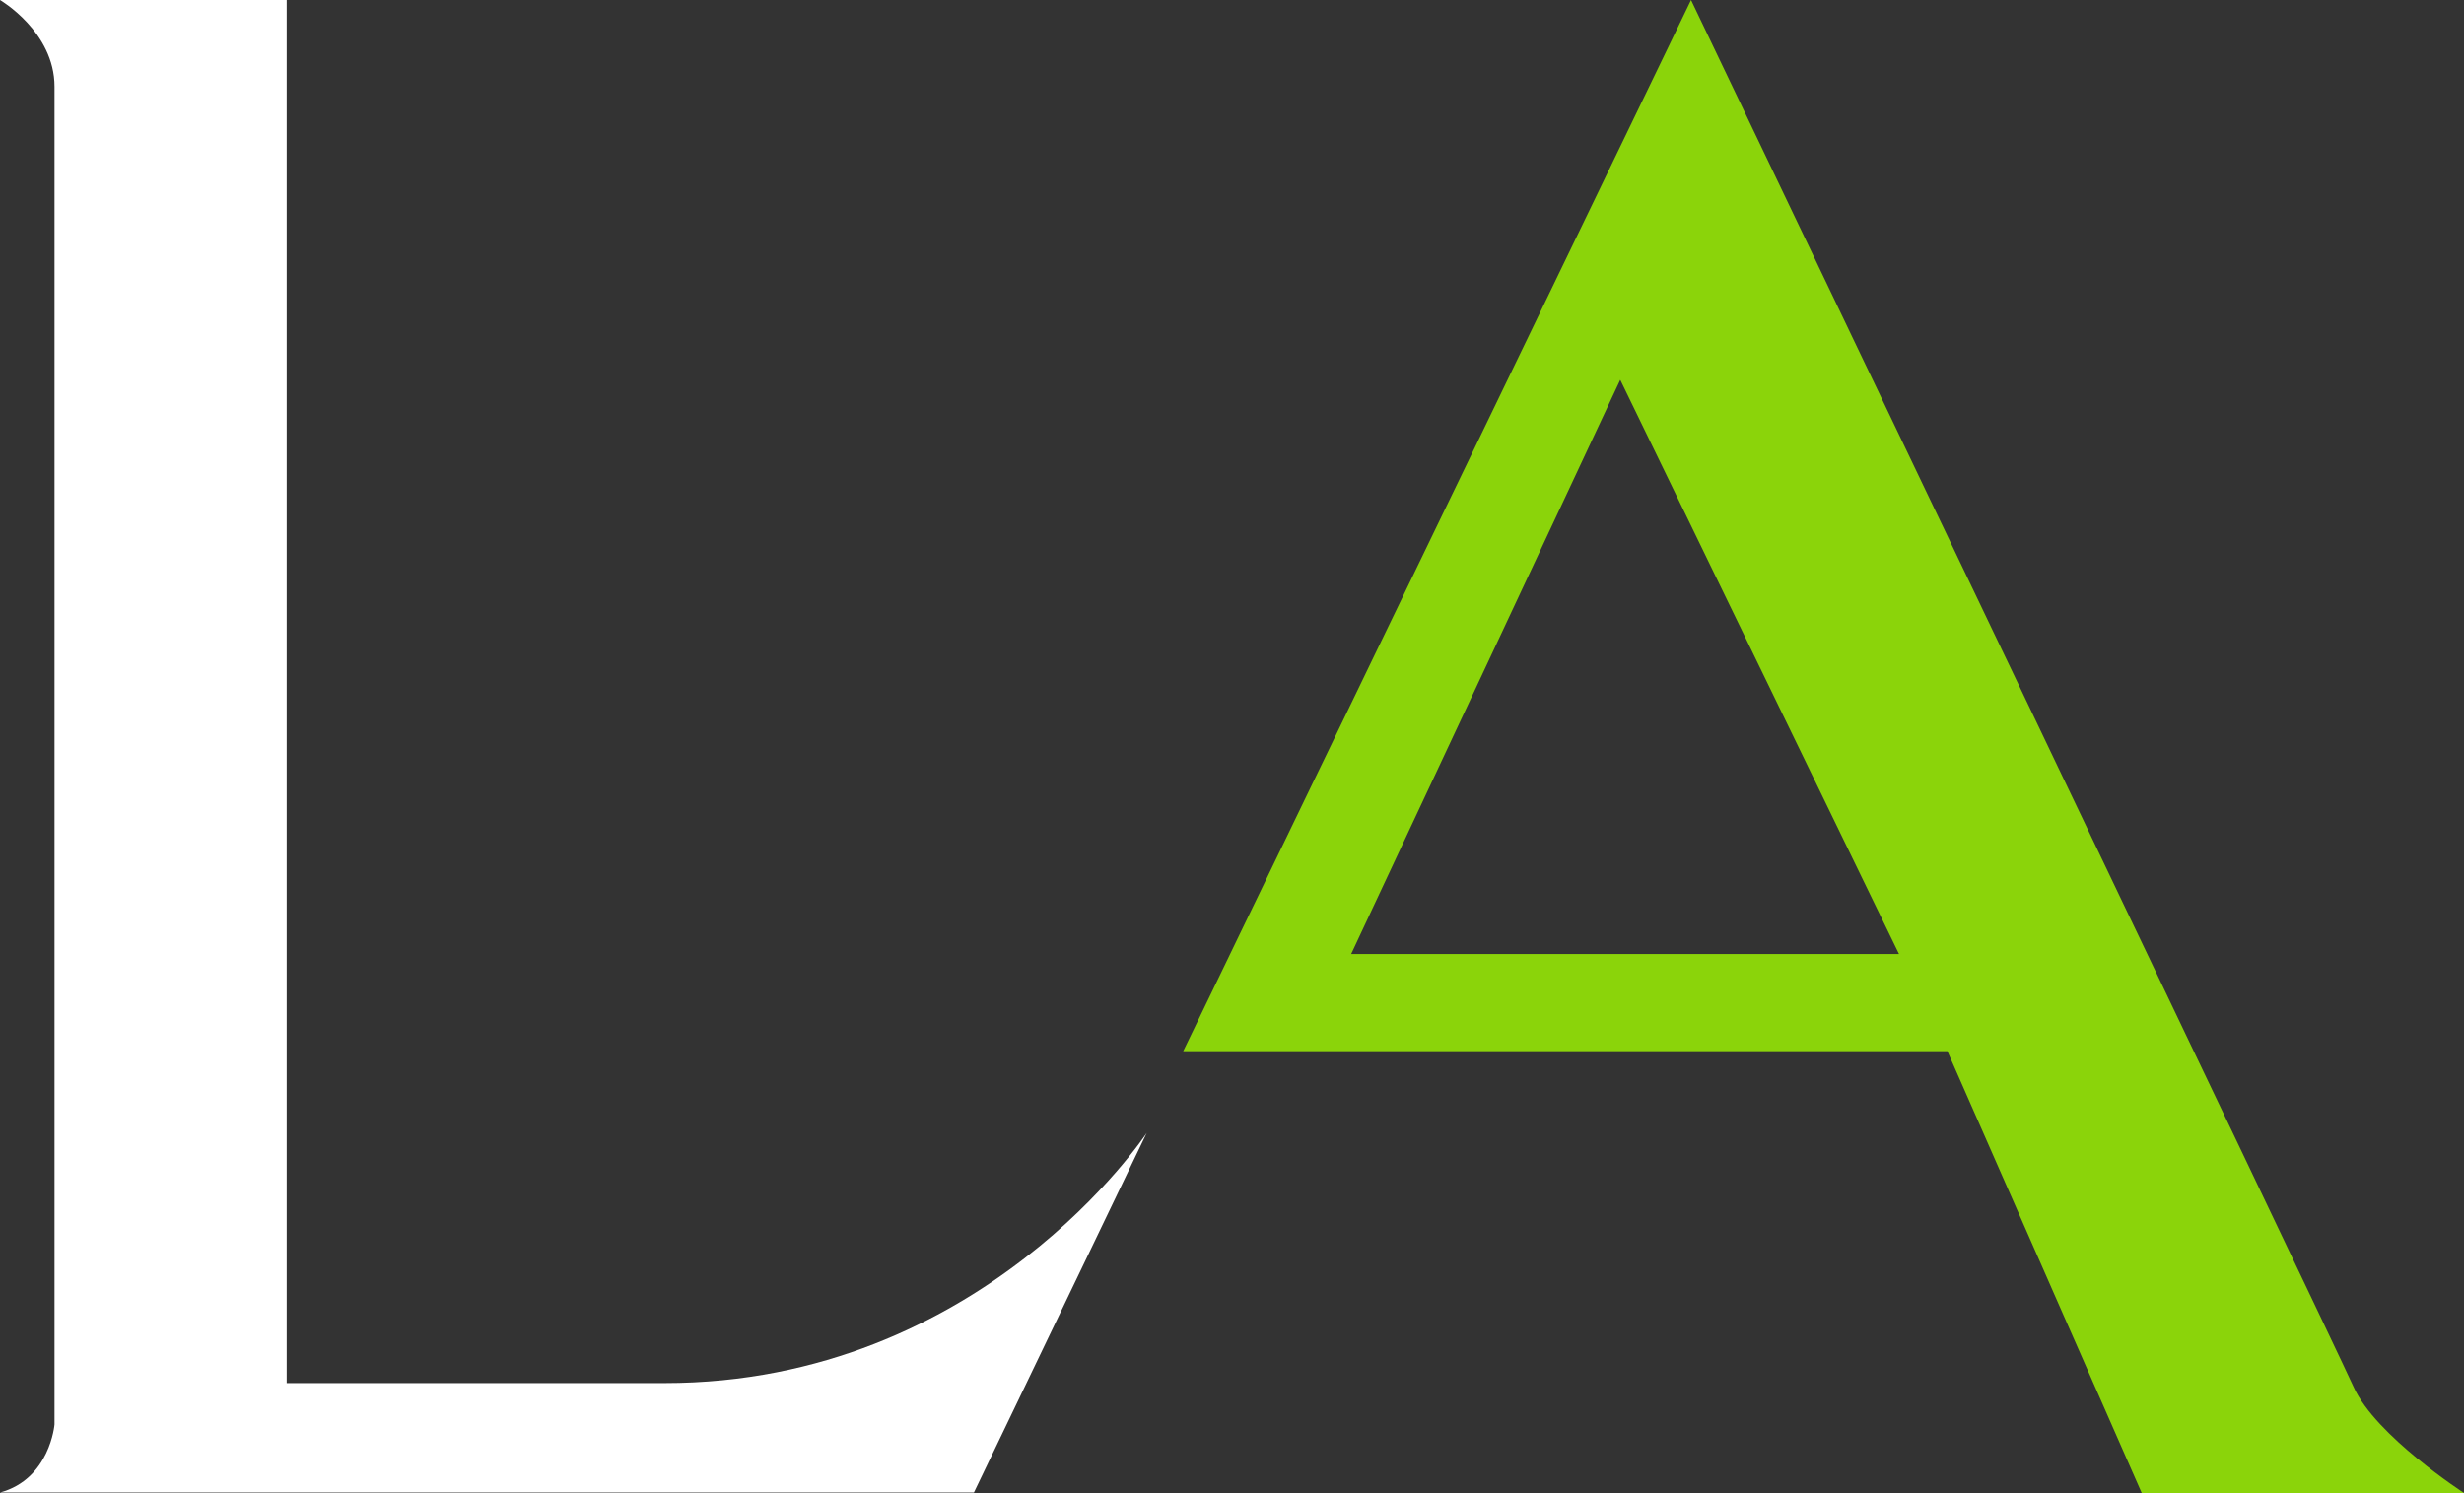
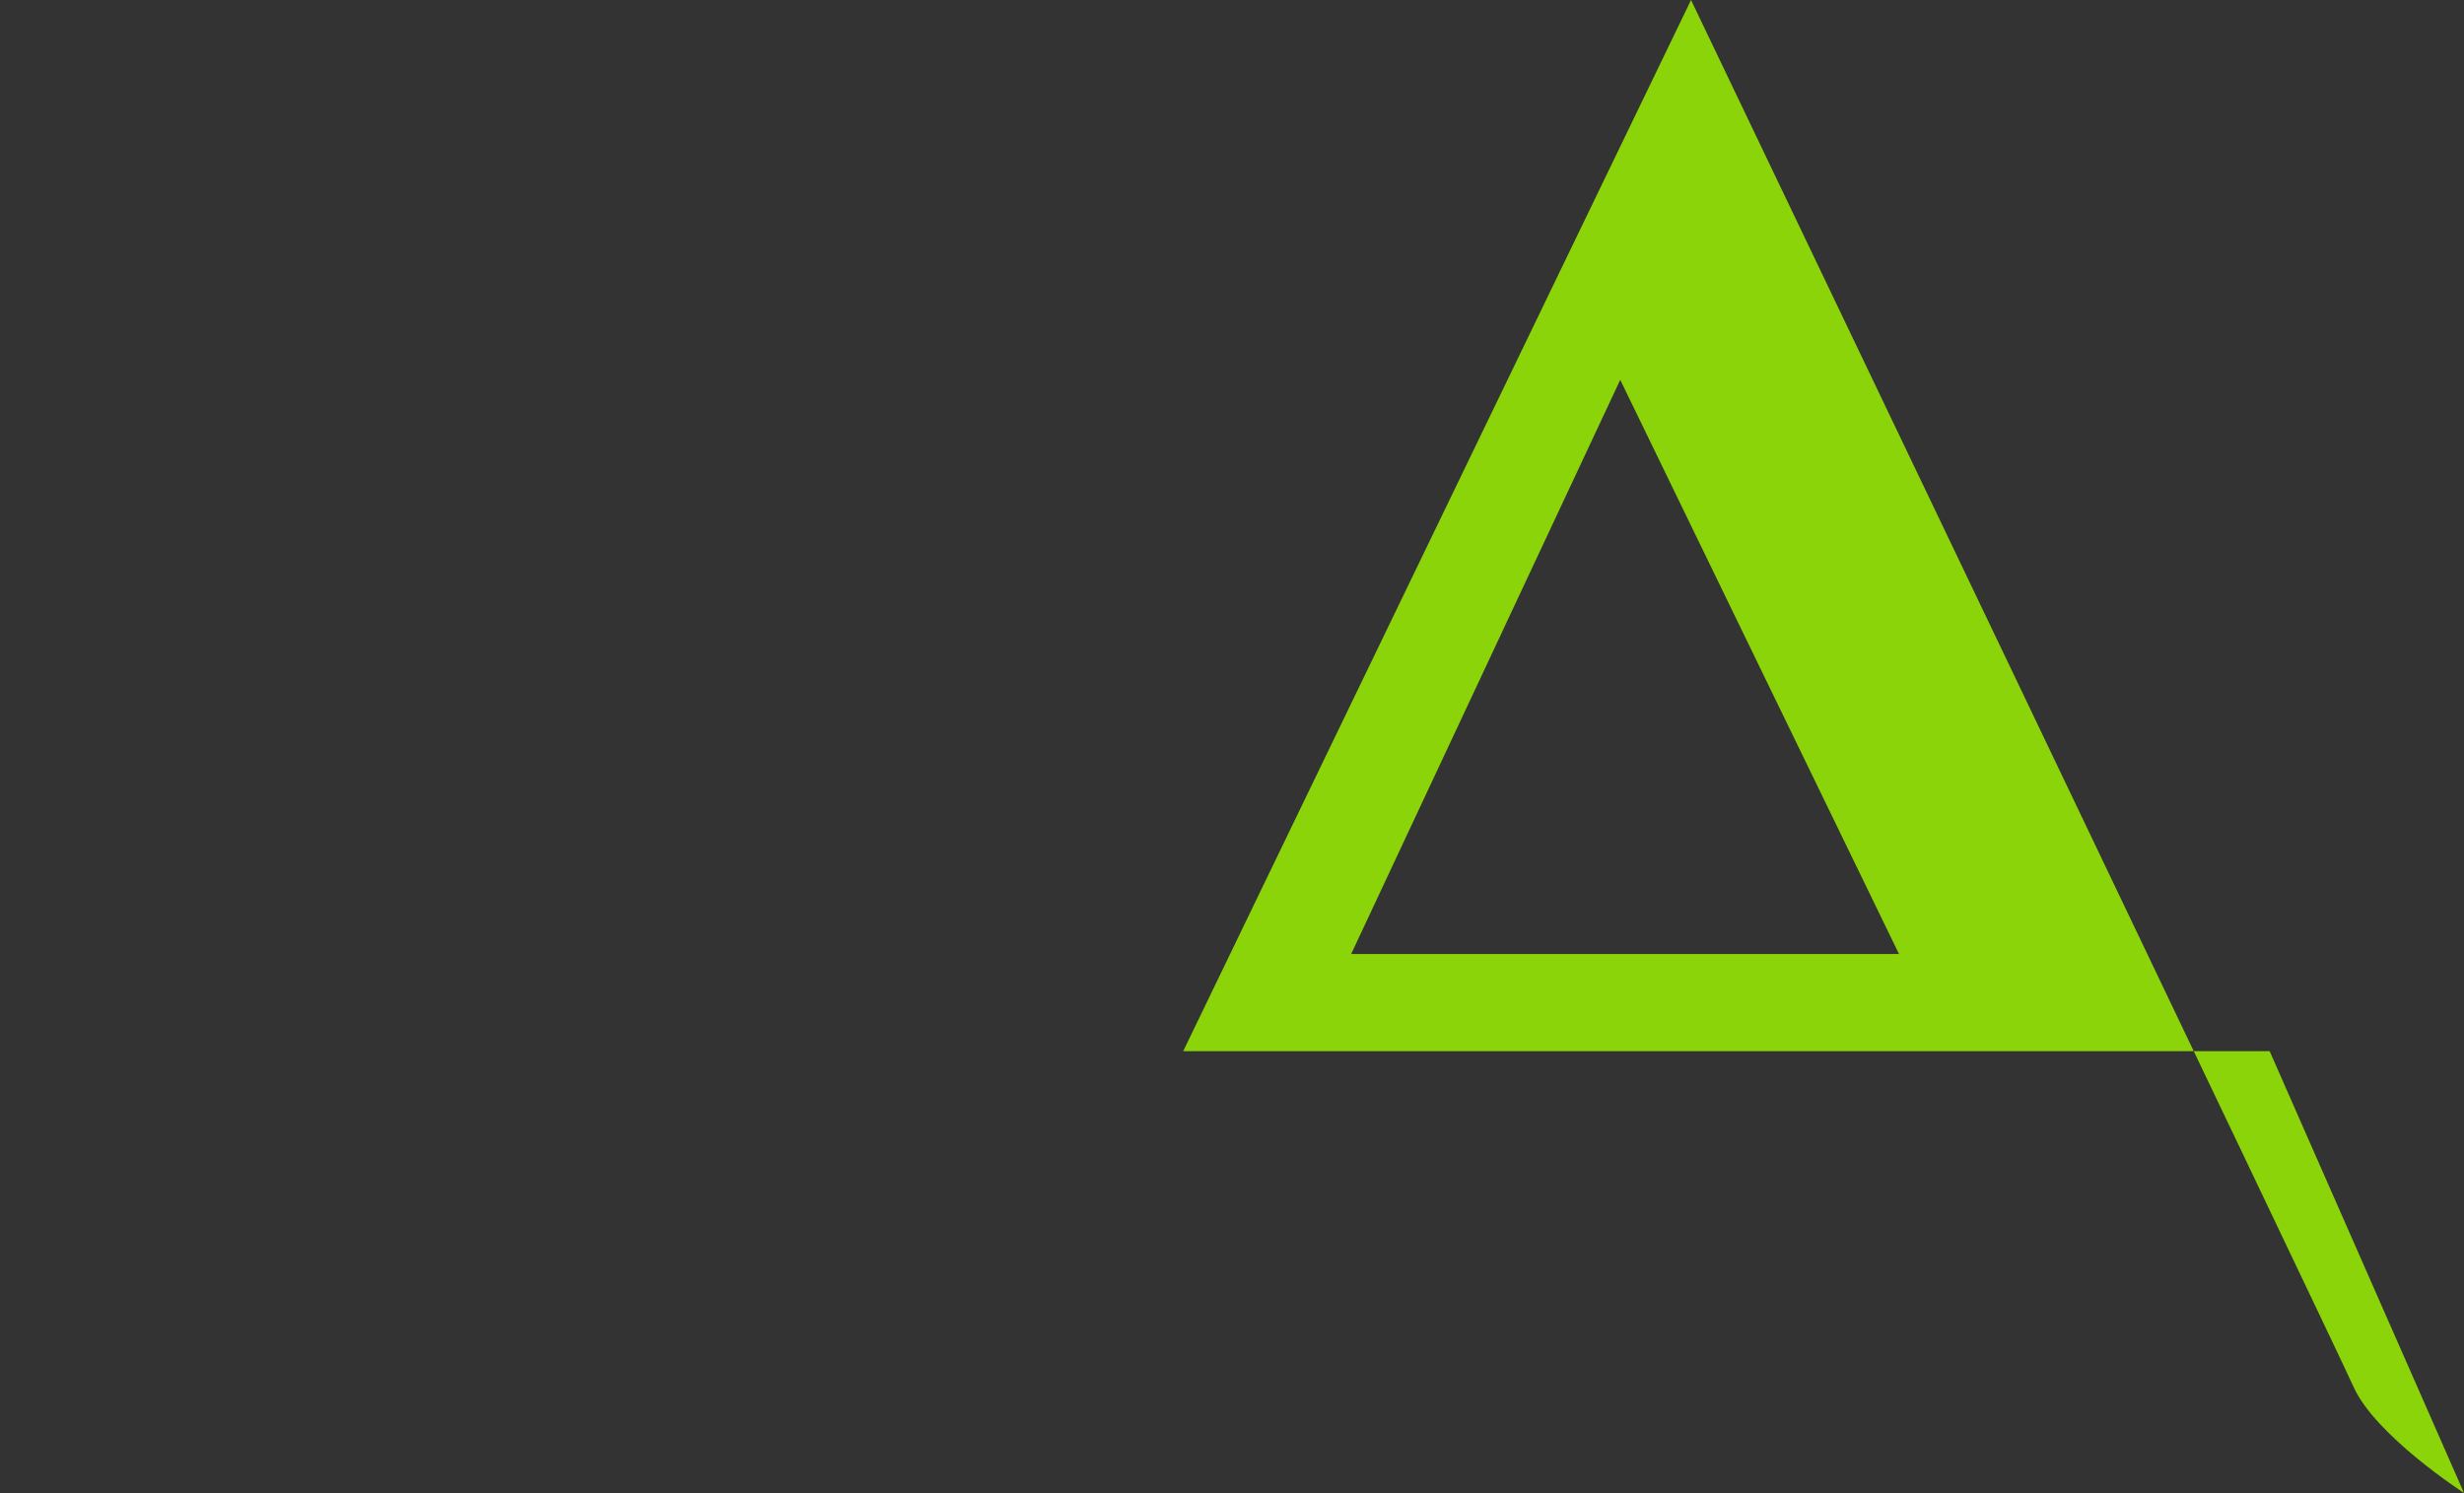
<svg xmlns="http://www.w3.org/2000/svg" version="1.1" id="Ebene_1" x="0px" y="0px" viewBox="0 0 560.4 339.6" style="enable-background:new 0 0 560.4 339.6;" xml:space="preserve">
  <rect x="0" y="0" width="560.4" height="339.6" fill="#333333" stroke="none" />
  <style type="text/css">
	.st0{fill-rule:evenodd;clip-rule:evenodd;fill:#8BD40A;}
	.st1{fill-rule:evenodd;clip-rule:evenodd;fill:#FFFFFF;}
</style>
-   <path class="st0" d="M307.3,217h124.6L368.5,86.4L307.3,217z M535.3,315.5c5,11.1,25.1,24.1,25.1,24.1h-73.3l-44.2-100.5H269.1  L384.6,0C384.6,0,530.3,304.4,535.3,315.5z" />
-   <path class="st1" d="M0,0c0,0,12.4,7.2,12.4,19.7c0,12.4,0,304.3,0,304.3s-1,12.4-12.4,15.5h221.5l39.3-81.8  c0,0-37.3,56.9-109.7,56.9c-72.5,0-85.9,0-85.9,0V0H0z" />
+   <path class="st0" d="M307.3,217h124.6L368.5,86.4L307.3,217z M535.3,315.5c5,11.1,25.1,24.1,25.1,24.1l-44.2-100.5H269.1  L384.6,0C384.6,0,530.3,304.4,535.3,315.5z" />
</svg>